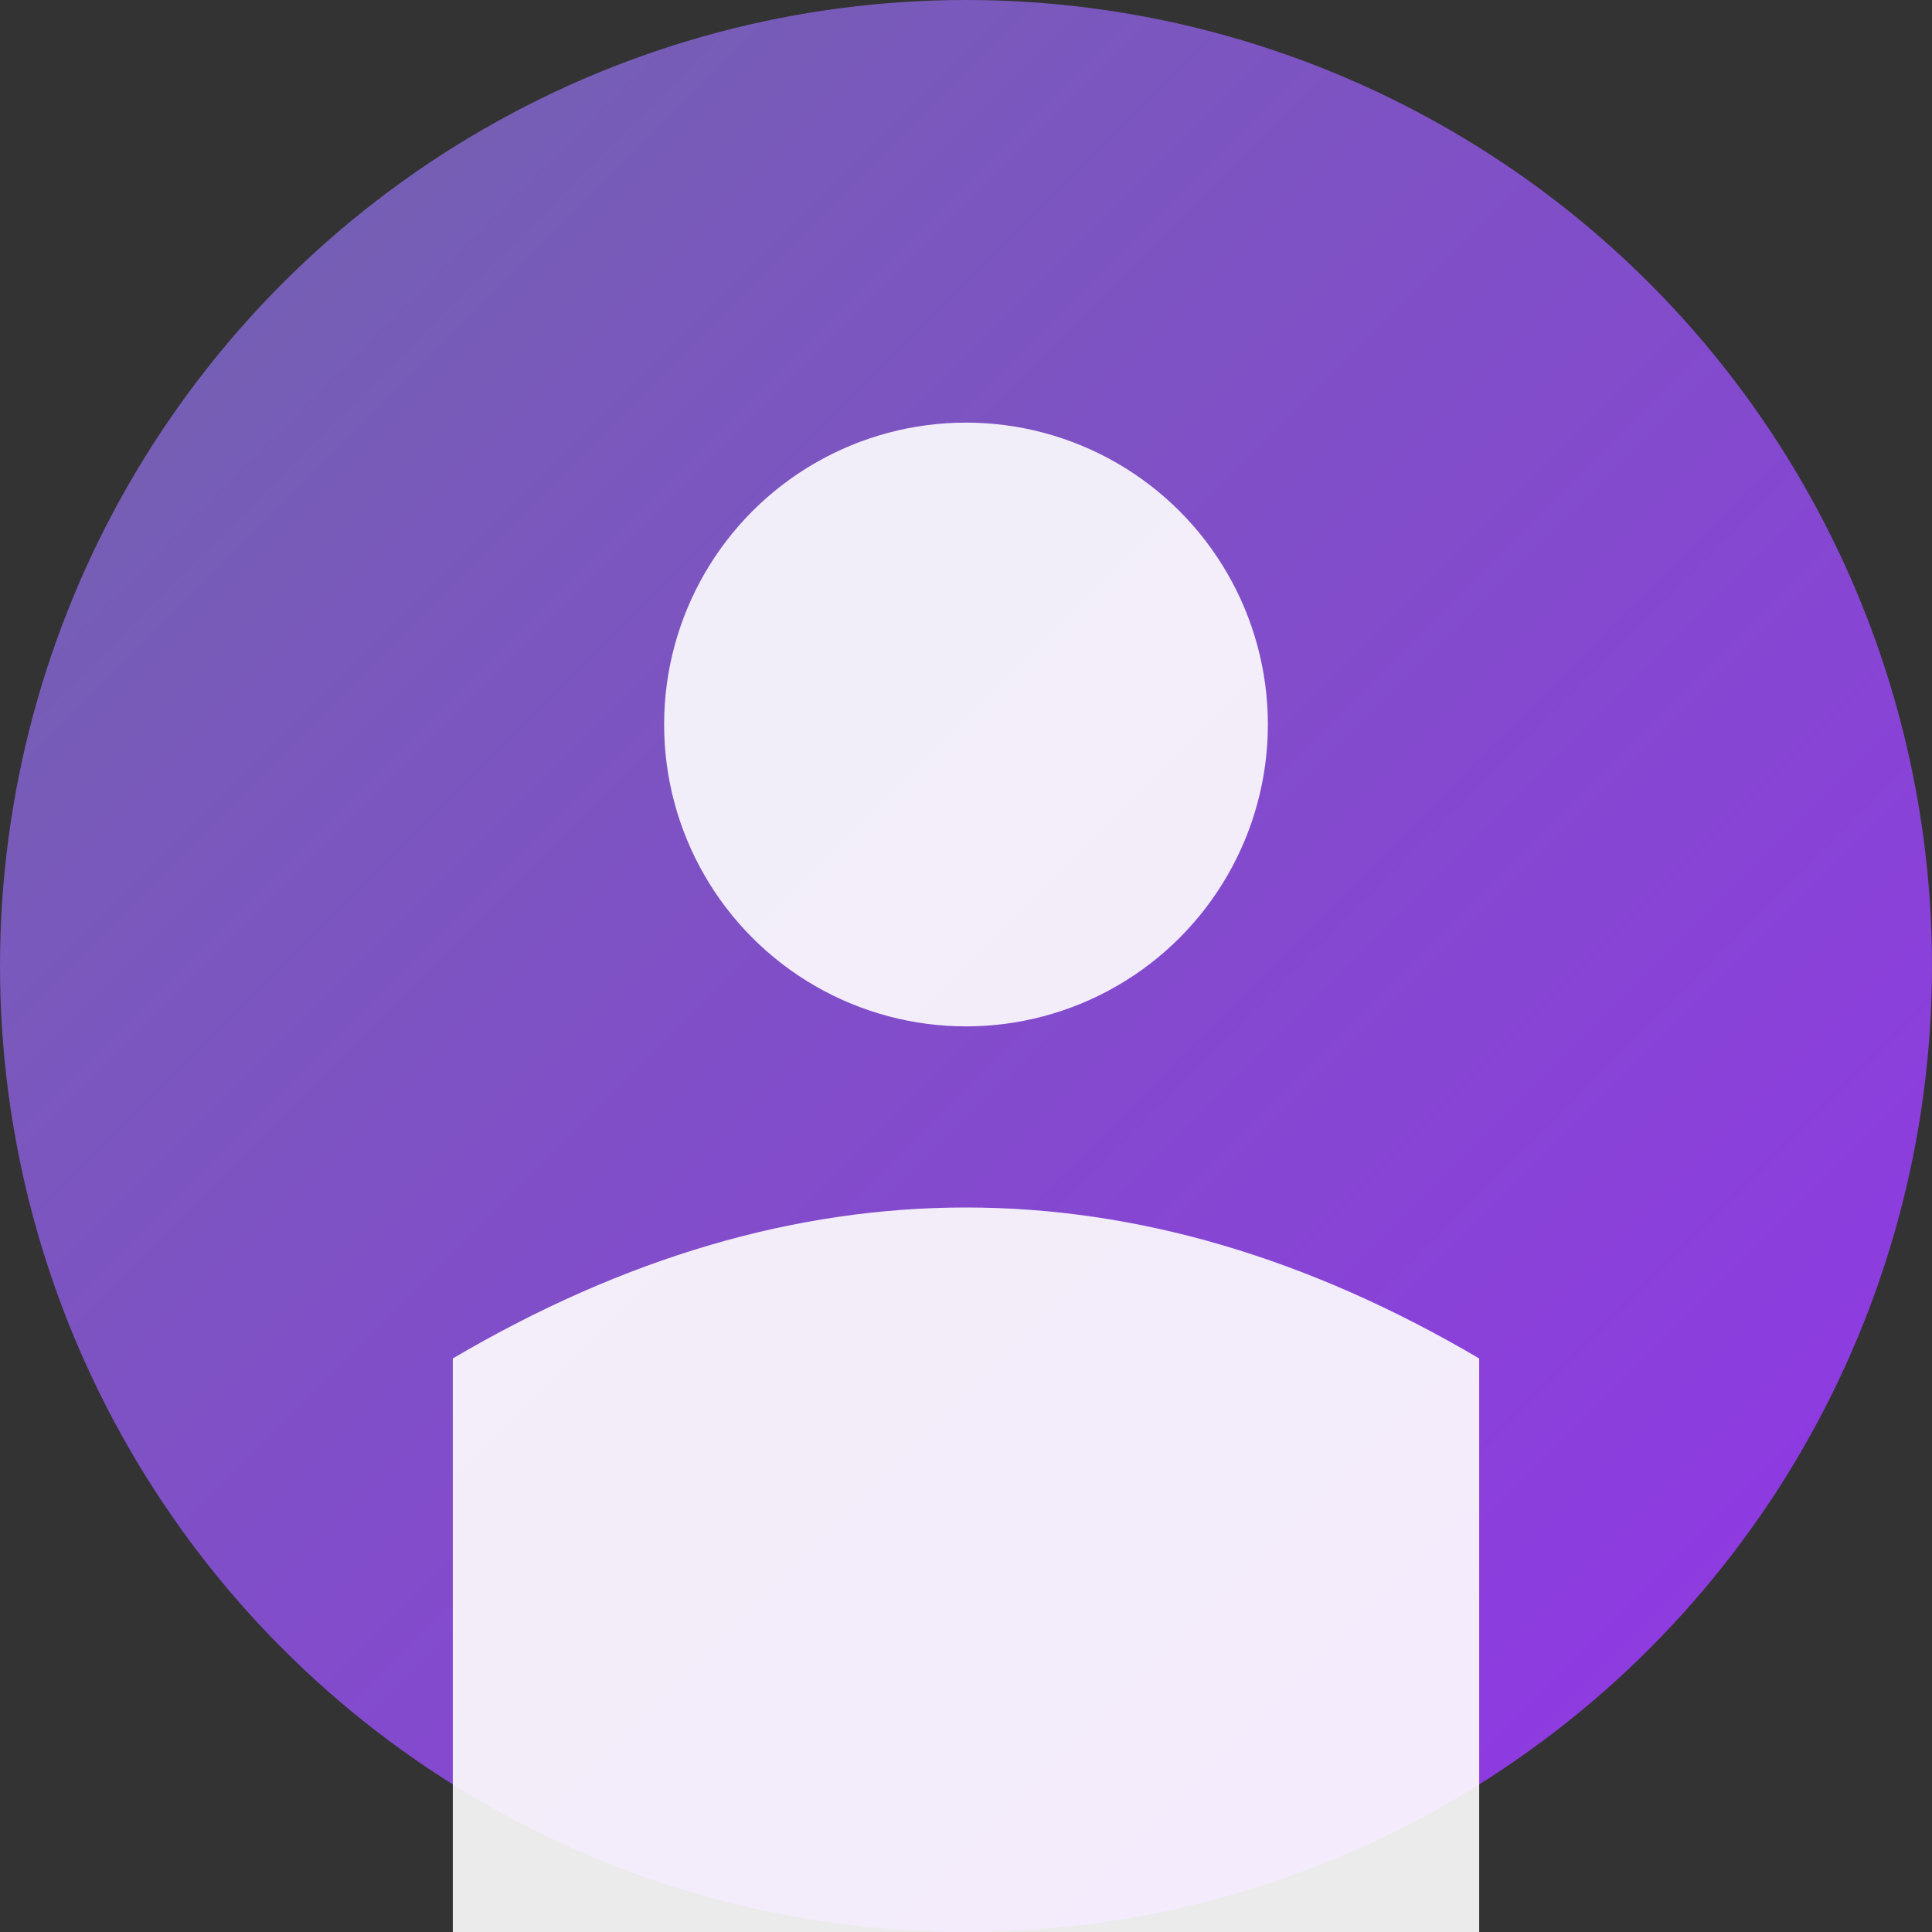
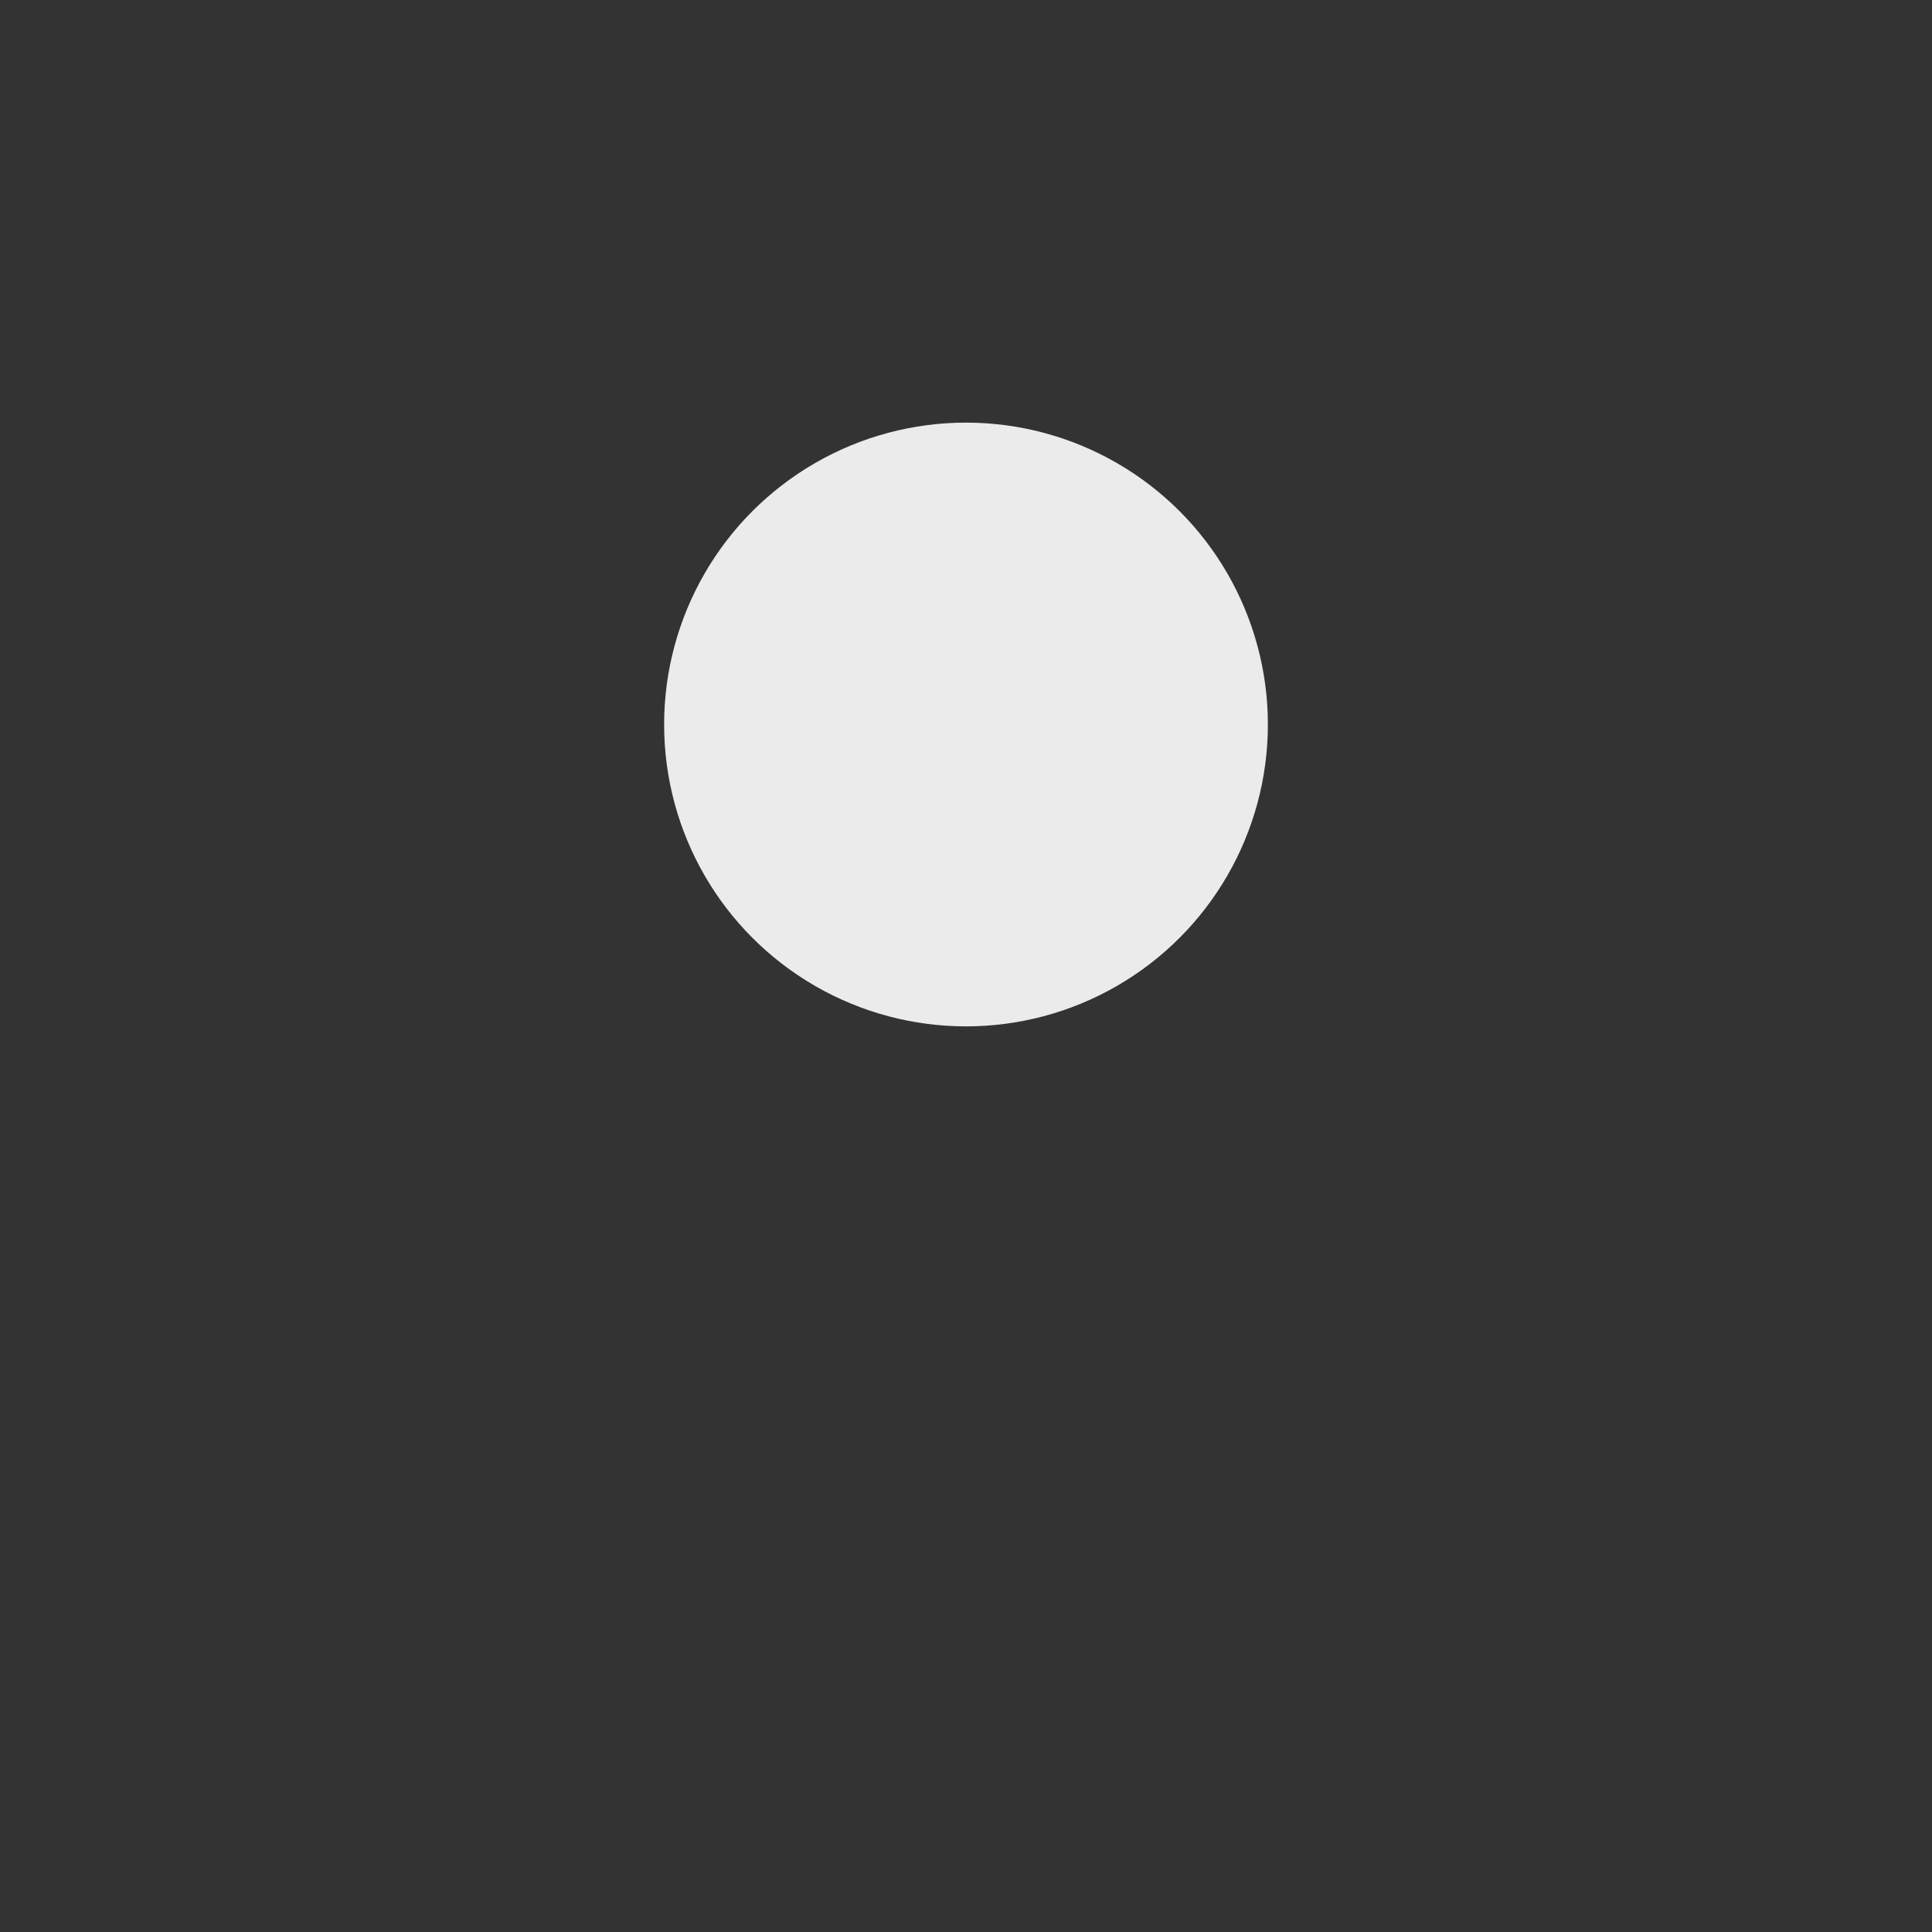
<svg xmlns="http://www.w3.org/2000/svg" width="64" height="64">
  <rect width="100%" height="100%" fill="#333333" stroke="none" />
  <defs>
    <linearGradient id="avatarGrad" x1="0%" y1="0%" x2="100%" y2="100%">
      <stop offset="0%" style="stop-color:#7066ab;stop-opacity:1" />
      <stop offset="100%" style="stop-color:#9333ea;stop-opacity:1" />
    </linearGradient>
  </defs>
-   <circle cx="32" cy="32" r="32" fill="url(#avatarGrad)" />
  <circle cx="32" cy="24" r="10" fill="white" opacity="0.9" />
-   <path d="M 15 45 Q 32 35, 49 45 L 49 64 L 15 64 Z" fill="white" opacity="0.9" />
</svg>